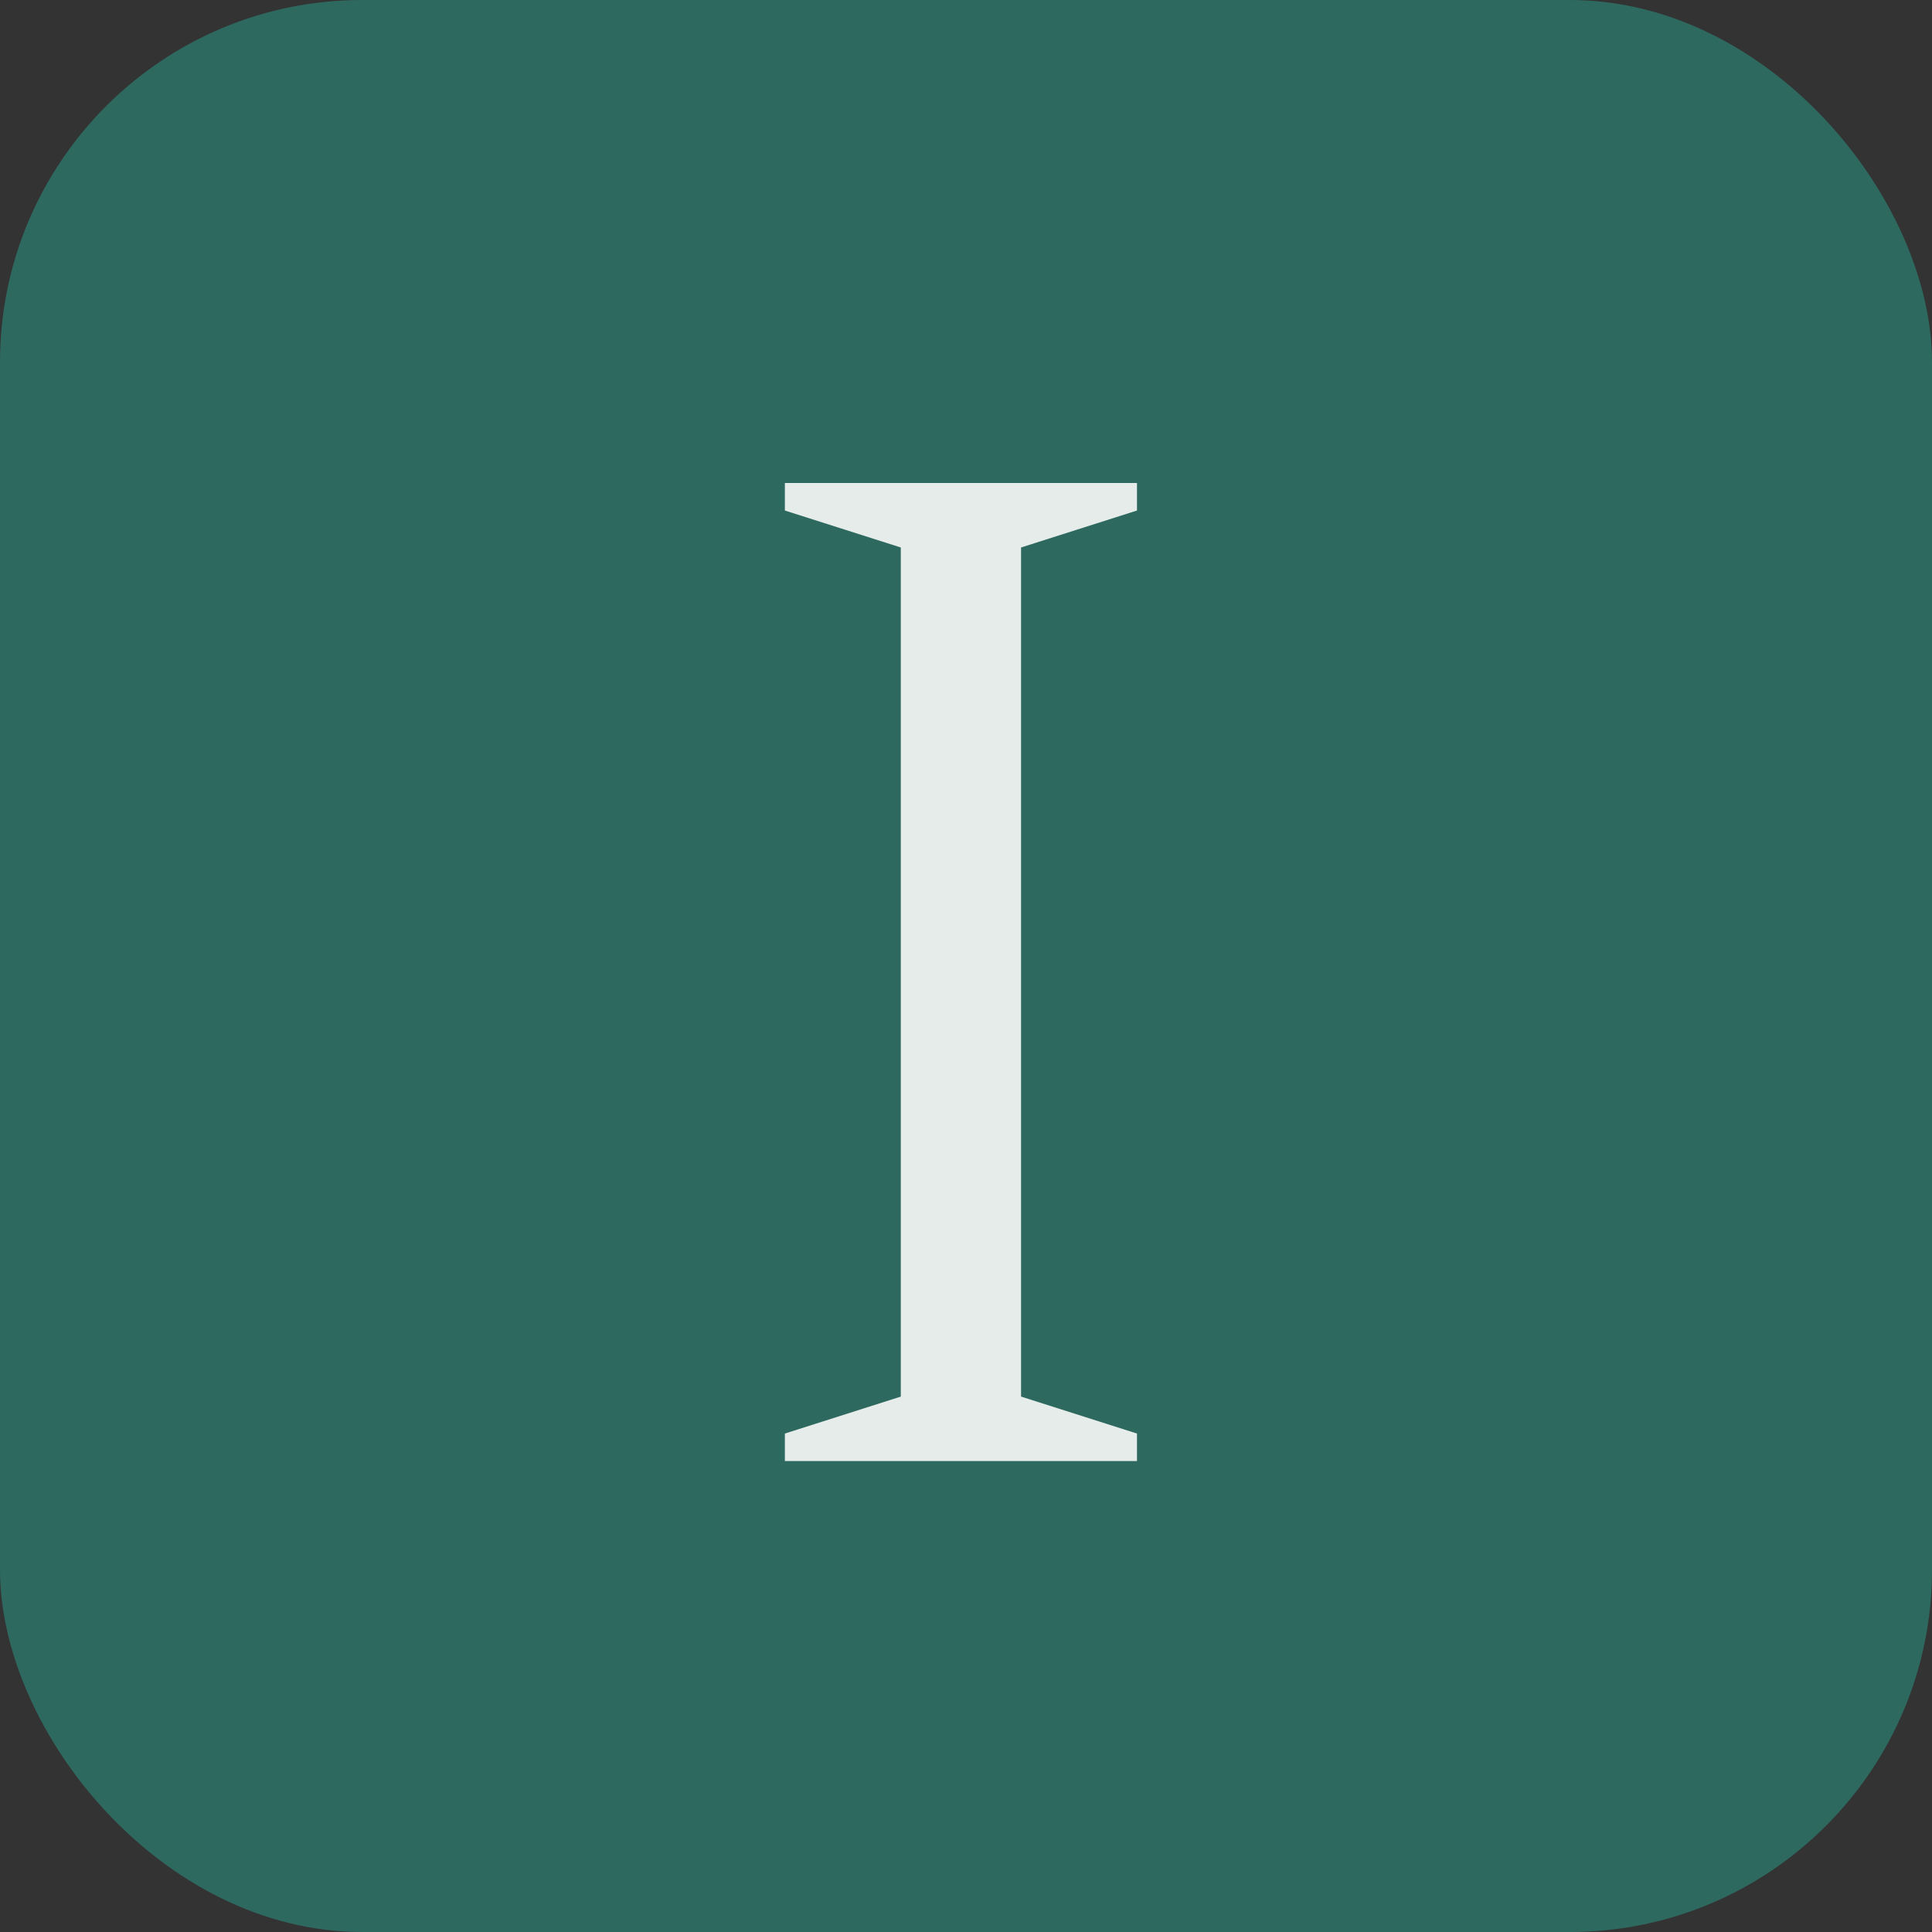
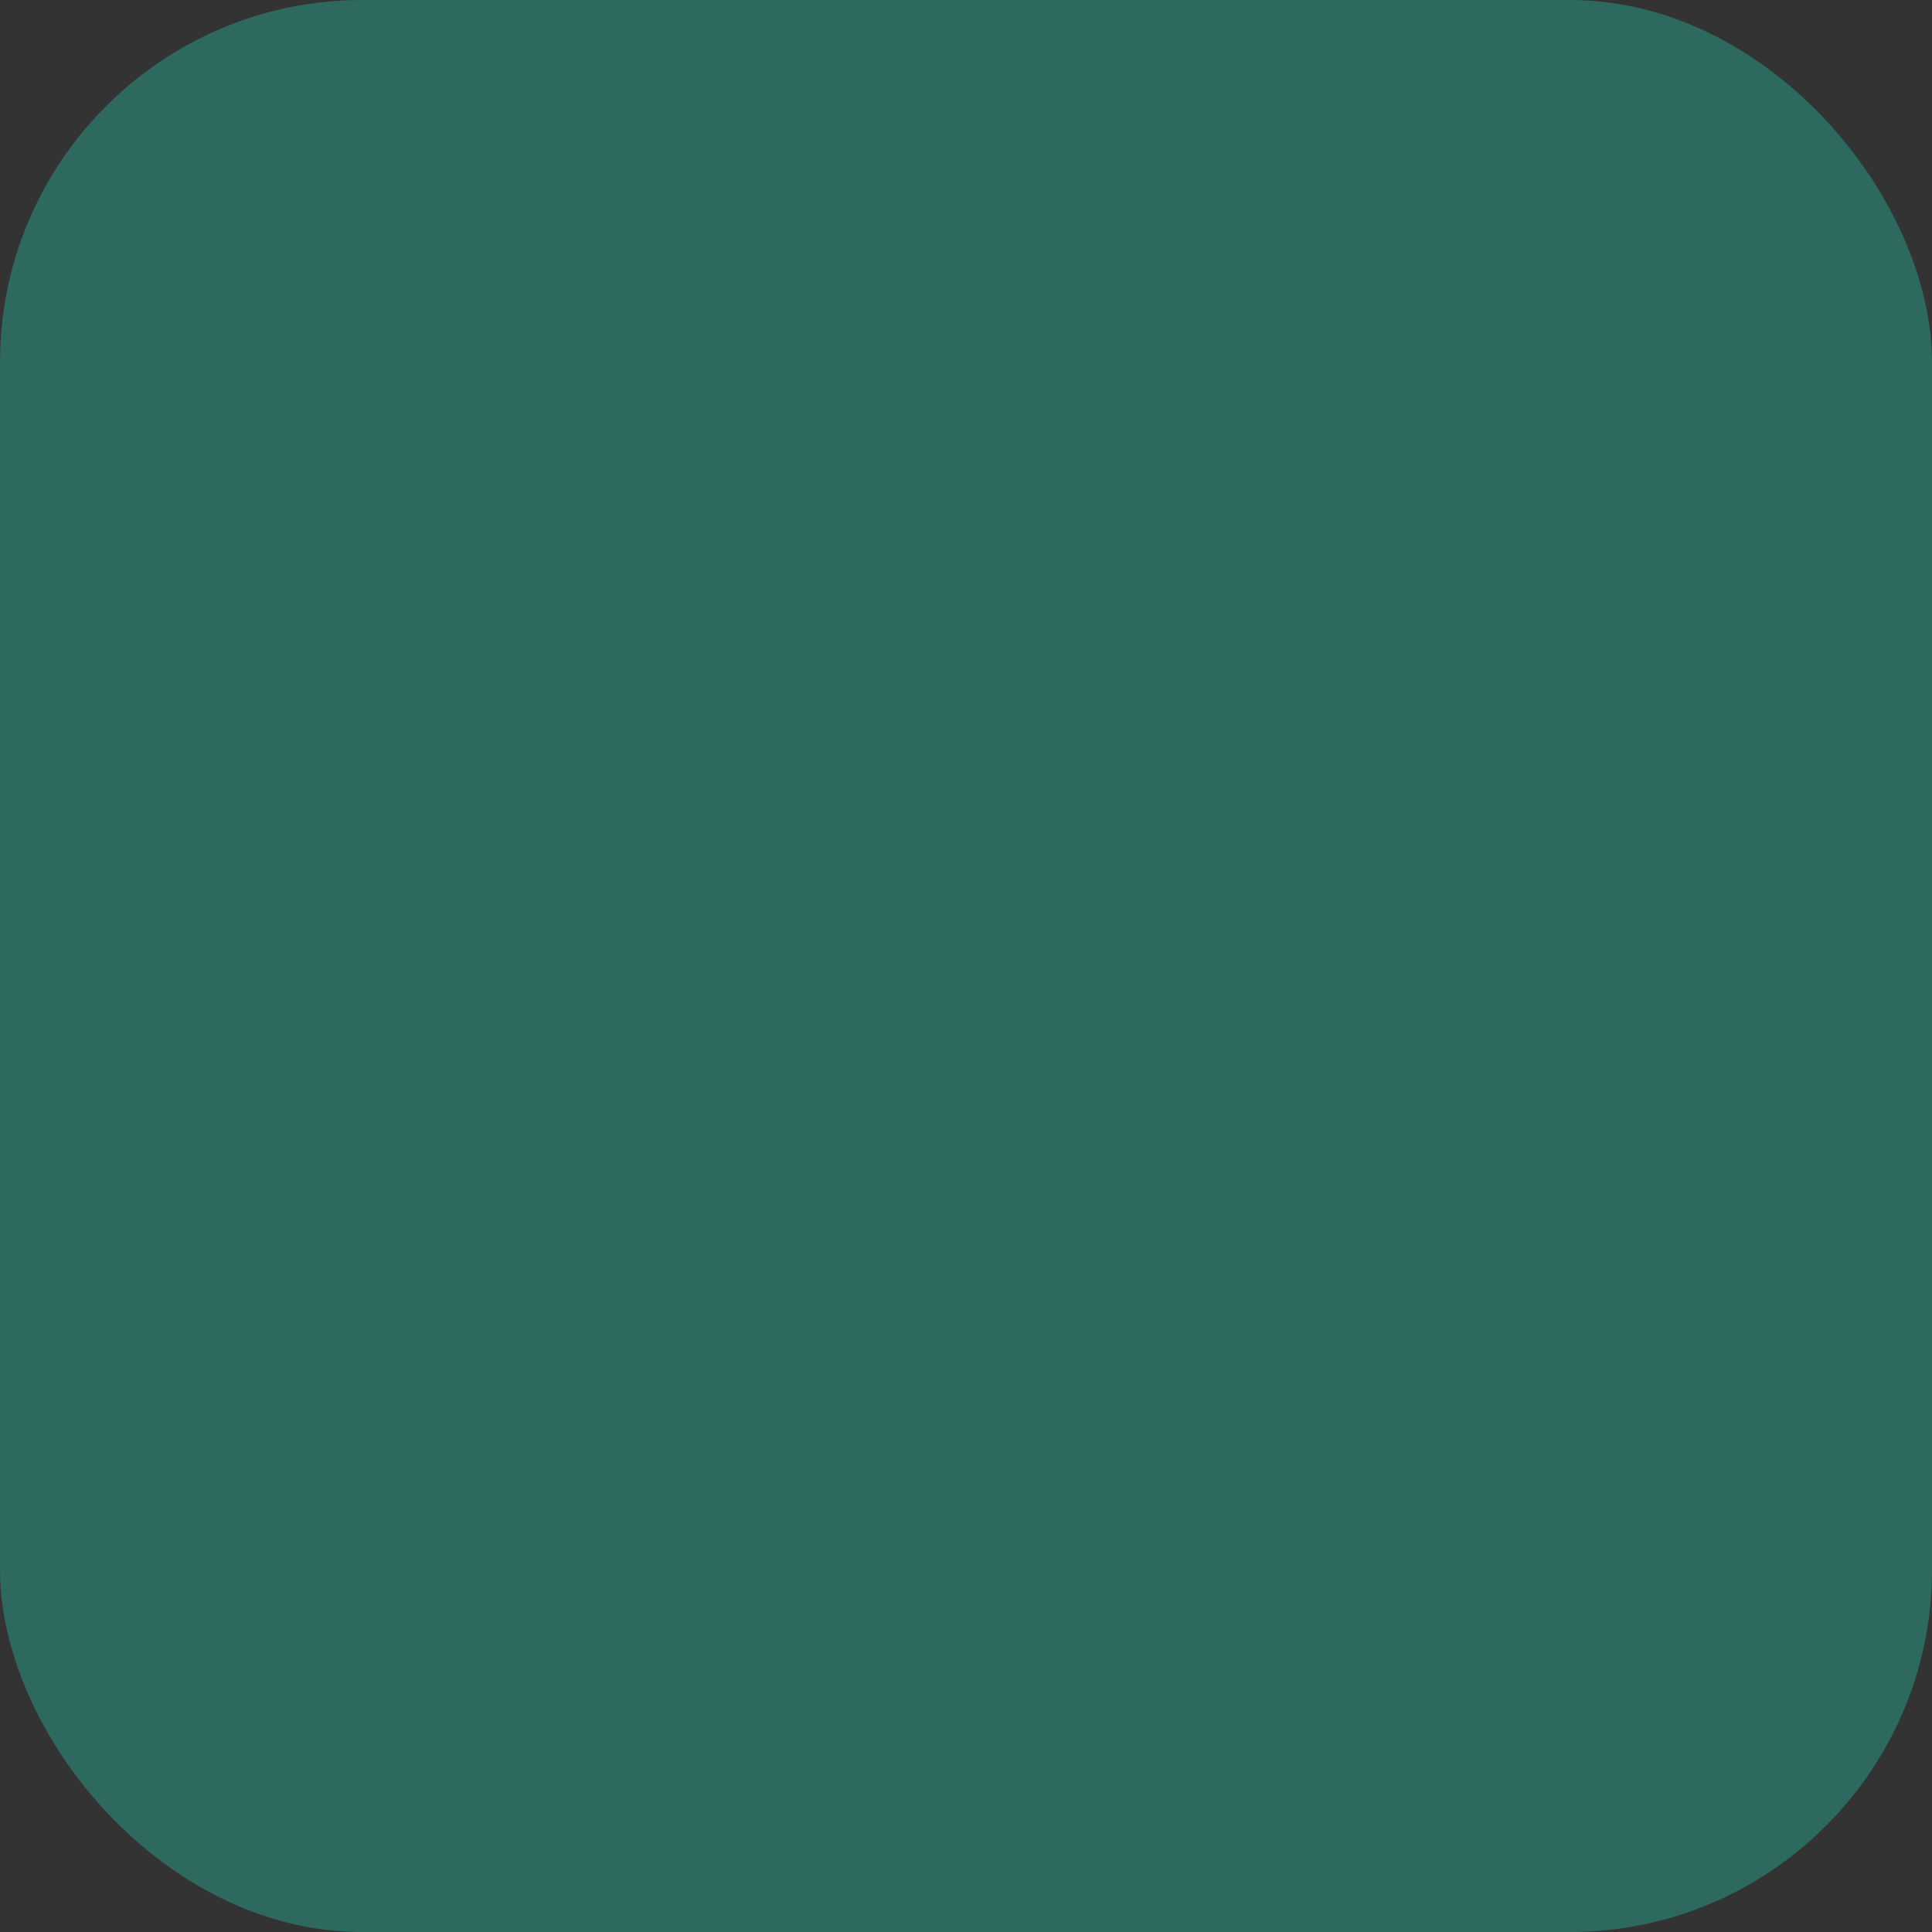
<svg xmlns="http://www.w3.org/2000/svg" width="32" height="32" viewBox="0 0 32 32" fill="none">
  <rect x="0" y="0" width="32" height="32" fill="#333333" stroke="none" />
  <rect width="32" height="32" rx="6" fill="#2E6960" />
-   <path d="M18.832 23.744V24.2H13V23.744L14.92 23.132V9.068L13 8.456V8H18.832V8.456L16.912 9.068V23.132L18.832 23.744Z" fill="#E5ECE9" />
</svg>